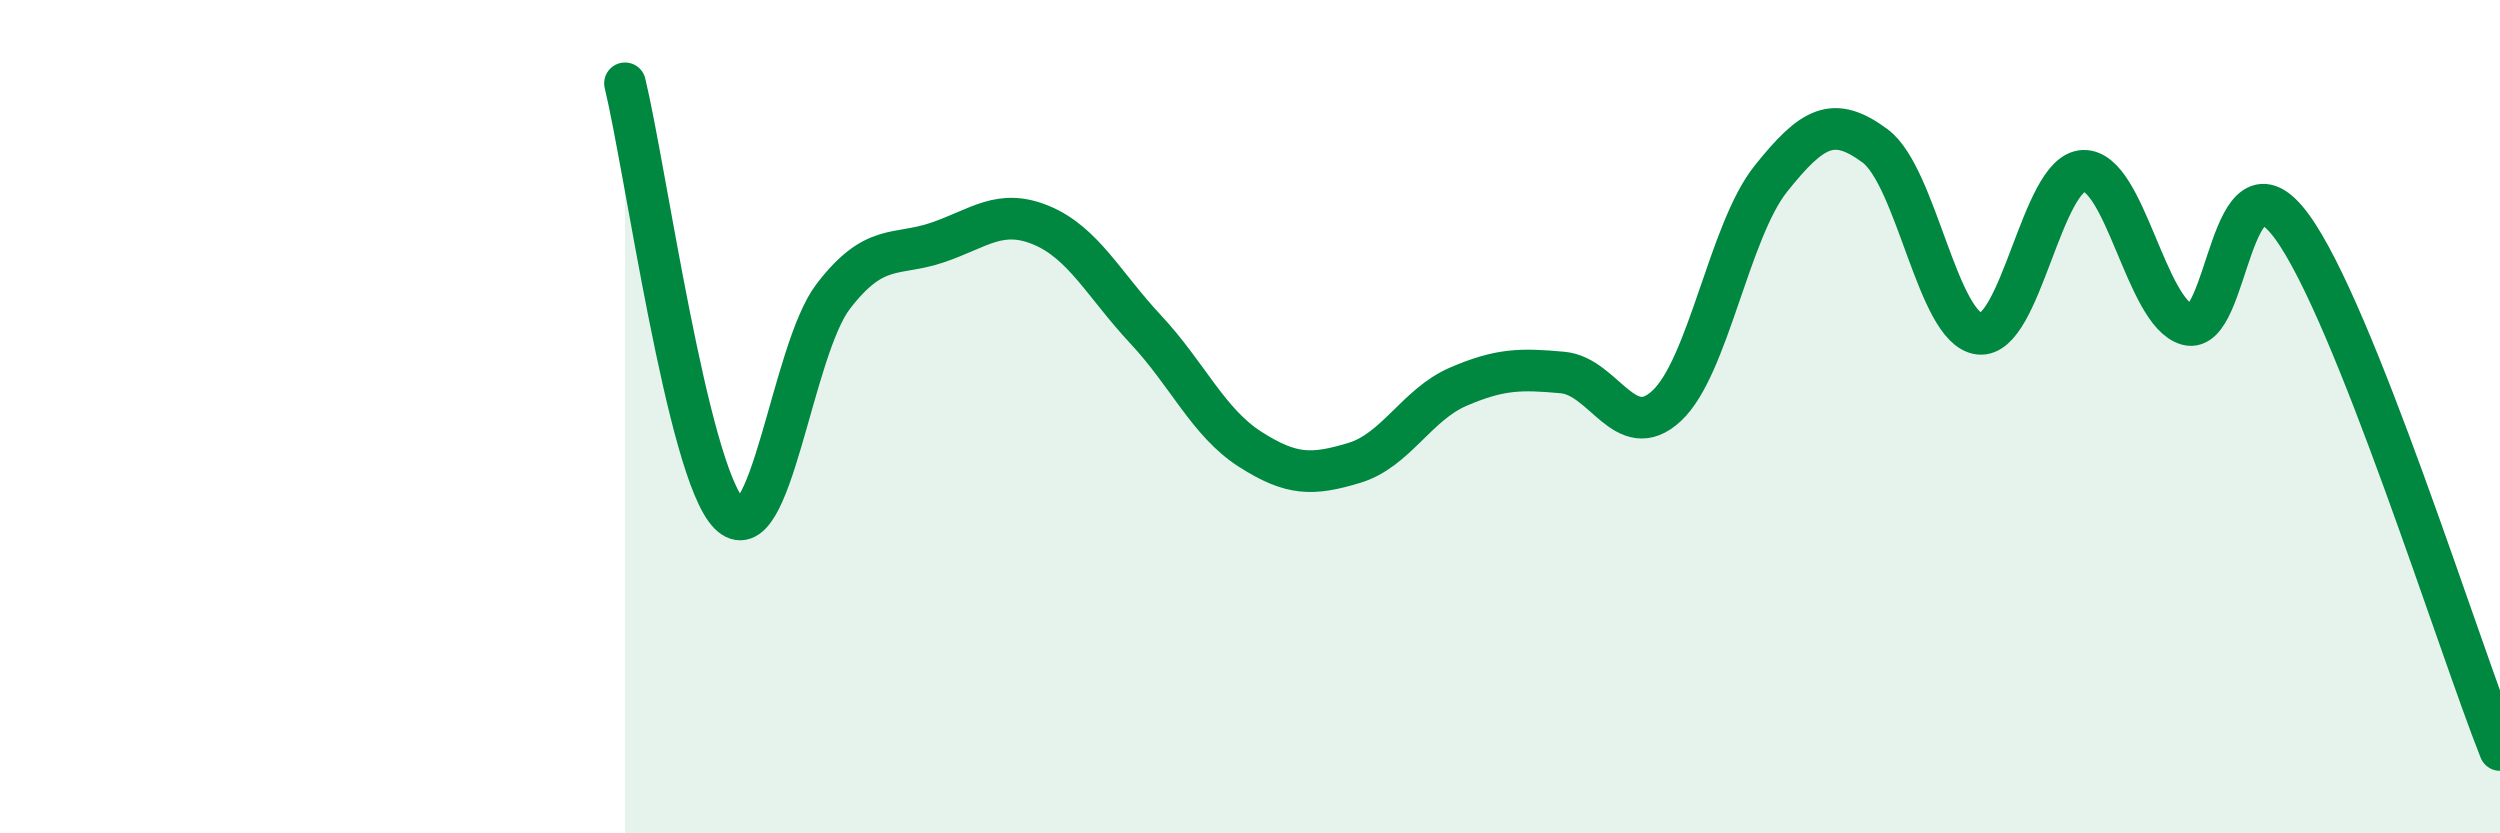
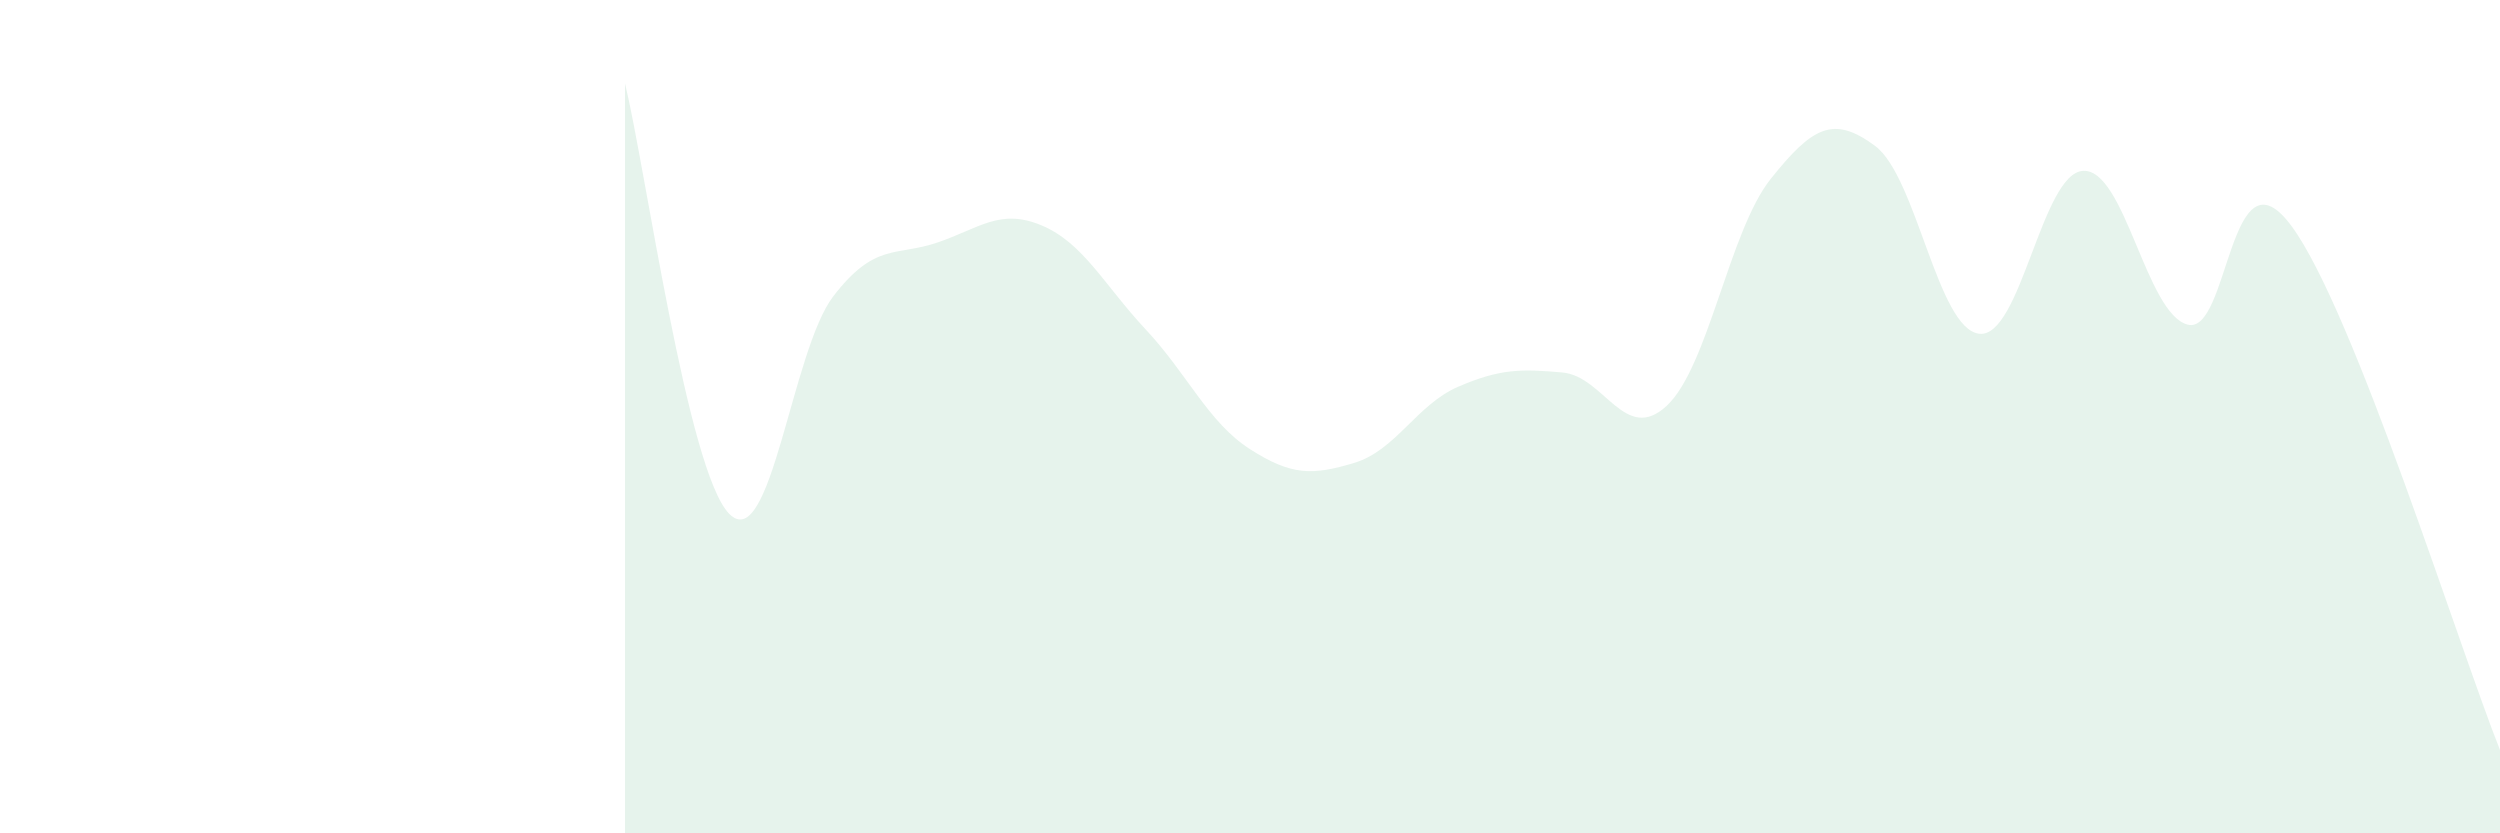
<svg xmlns="http://www.w3.org/2000/svg" width="60" height="20" viewBox="0 0 60 20">
  <path d="M 15,2 C 15.5,4.07 16.5,11.31 17.5,12.33 C 18.5,13.35 19,8.41 20,7.11 C 21,5.81 21.5,6.16 22.5,5.82 C 23.5,5.48 24,4.99 25,5.41 C 26,5.83 26.5,6.84 27.5,7.91 C 28.5,8.98 29,10.14 30,10.78 C 31,11.42 31.5,11.41 32.5,11.11 C 33.5,10.81 34,9.71 35,9.28 C 36,8.85 36.5,8.85 37.5,8.94 C 38.5,9.03 39,10.67 40,9.74 C 41,8.81 41.5,5.54 42.5,4.29 C 43.5,3.04 44,2.76 45,3.5 C 46,4.24 46.5,7.89 47.5,8.01 C 48.5,8.13 49,4.14 50,4.1 C 51,4.06 51.5,7.52 52.5,7.79 C 53.5,8.06 53.5,3.39 55,5.43 C 56.5,7.47 59,15.49 60,18L60 20L15 20Z" fill="#008740" opacity="0.1" stroke-linecap="round" stroke-linejoin="round" />
-   <path d="M 15,2 C 15.5,4.07 16.5,11.31 17.5,12.33 C 18.5,13.35 19,8.41 20,7.11 C 21,5.81 21.5,6.16 22.5,5.82 C 23.5,5.48 24,4.99 25,5.41 C 26,5.83 26.5,6.84 27.5,7.91 C 28.5,8.98 29,10.14 30,10.78 C 31,11.42 31.5,11.41 32.5,11.11 C 33.5,10.81 34,9.71 35,9.28 C 36,8.85 36.5,8.85 37.5,8.94 C 38.5,9.03 39,10.67 40,9.74 C 41,8.81 41.5,5.54 42.5,4.29 C 43.5,3.04 44,2.76 45,3.5 C 46,4.24 46.5,7.89 47.5,8.01 C 48.5,8.13 49,4.14 50,4.1 C 51,4.06 51.5,7.52 52.5,7.79 C 53.5,8.06 53.5,3.39 55,5.43 C 56.5,7.47 59,15.49 60,18" stroke="#008740" stroke-width="1" fill="none" stroke-linecap="round" stroke-linejoin="round" />
</svg>